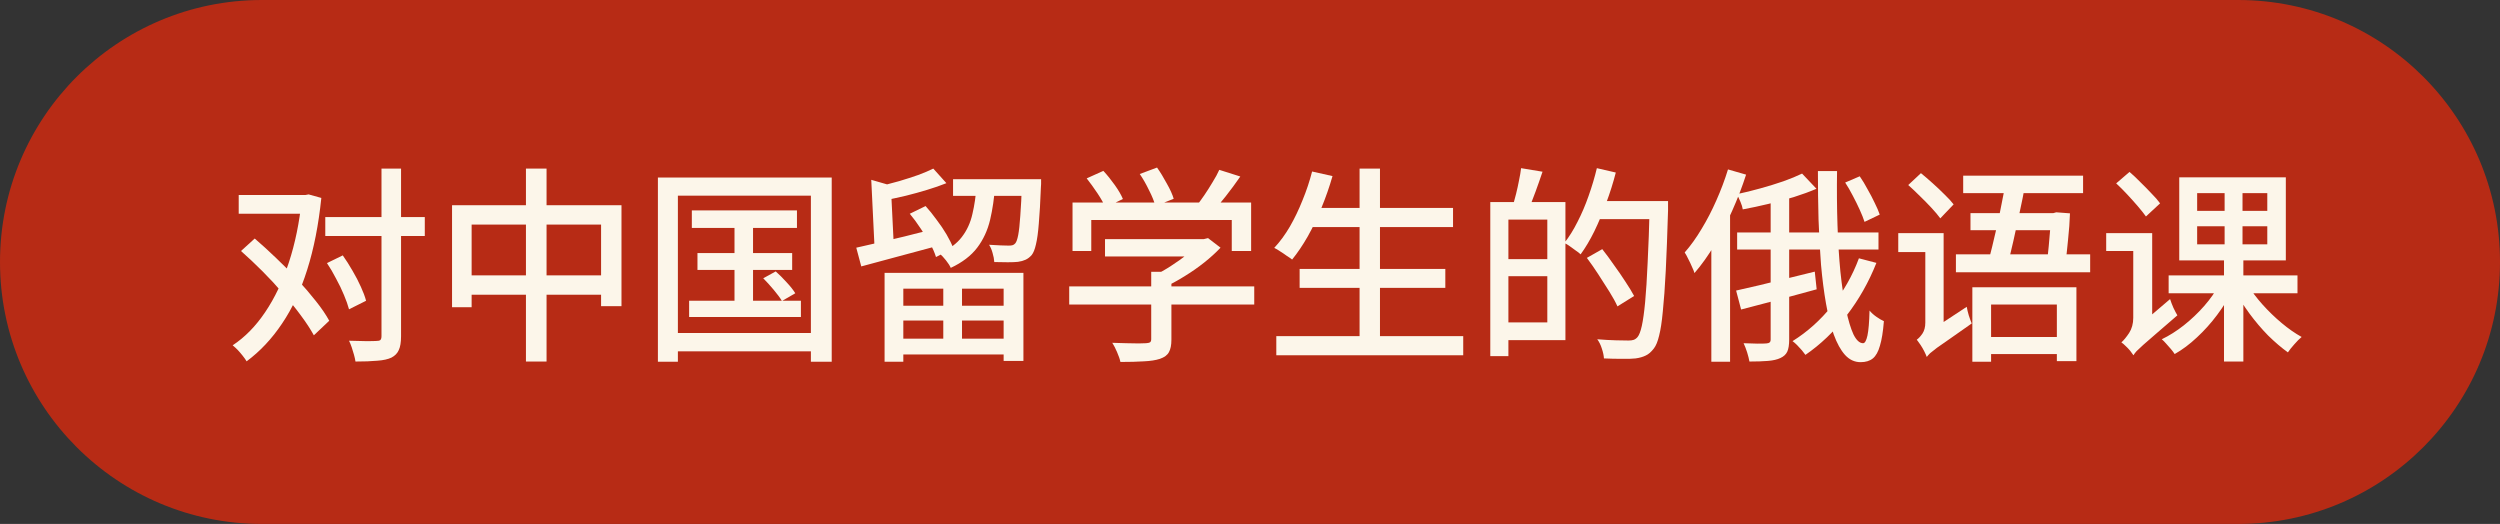
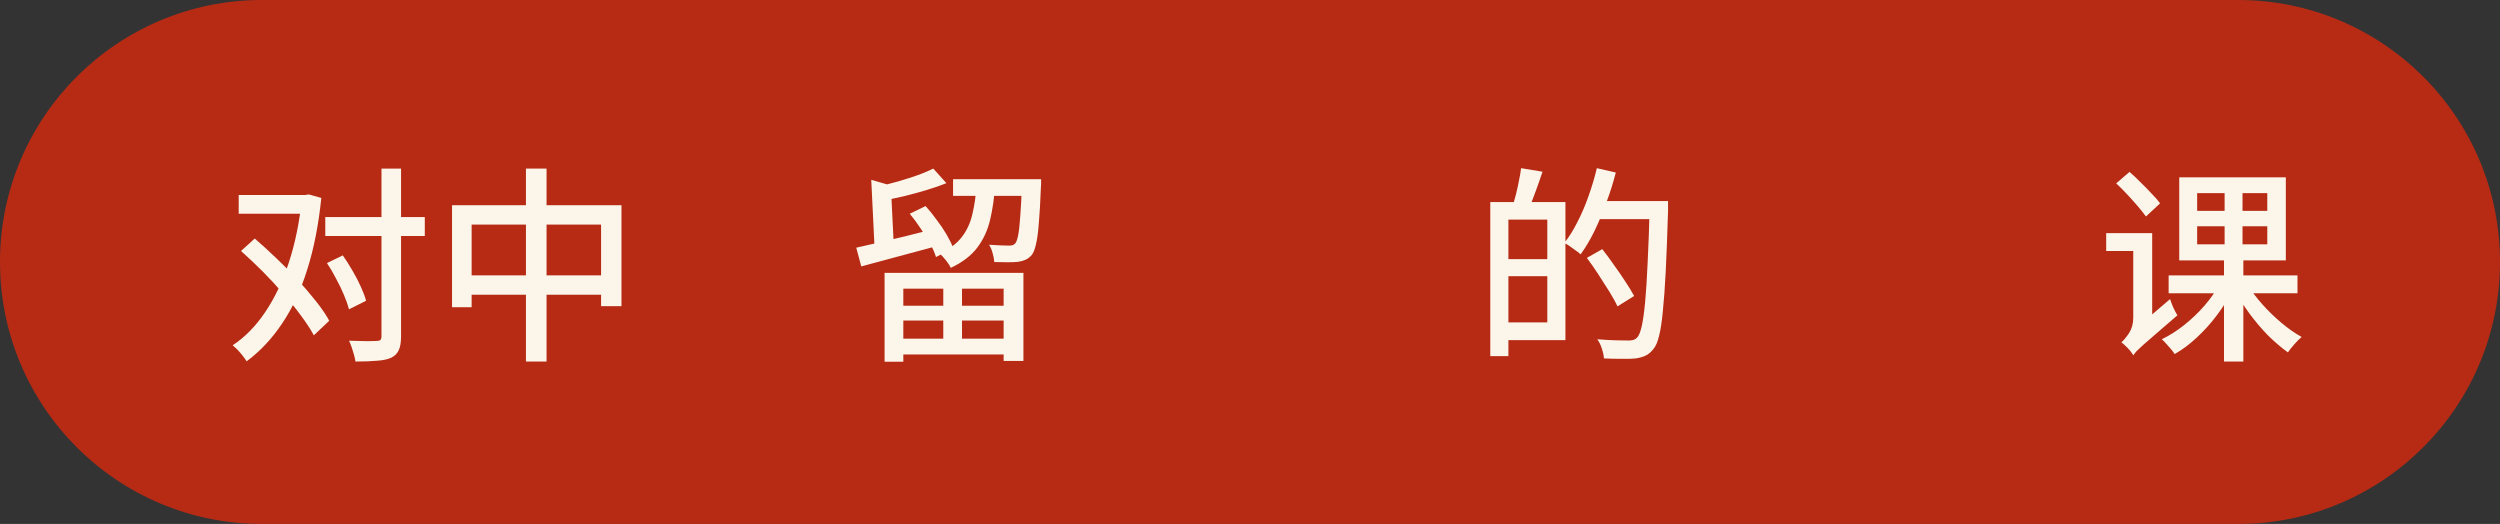
<svg xmlns="http://www.w3.org/2000/svg" viewBox="0 0 167.023 35.005" fill="none">
  <rect x="0" y="0" width="167.023" height="35.005" fill="#333333" stroke="none" />
  <path d="M0 17.502C0 7.836 7.836 0 17.502 0H149.521C159.187 0 167.023 7.836 167.023 17.502C167.023 27.169 159.187 35.005 149.521 35.005H17.502C7.836 35.005 0 27.169 0 17.502Z" fill="#B72B15" />
  <path d="M15.948 13.029H20.592V14.281H15.948V13.029ZM20.161 13.029H20.398L20.62 12.988L21.468 13.224C21.283 15.023 20.968 16.622 20.523 18.022C20.087 19.412 19.526 20.613 18.84 21.623C18.163 22.634 17.375 23.473 16.476 24.14C16.411 24.029 16.323 23.904 16.212 23.765C16.11 23.635 15.999 23.505 15.878 23.375C15.758 23.255 15.646 23.153 15.544 23.07C16.36 22.532 17.083 21.795 17.714 20.858C18.353 19.913 18.882 18.805 19.299 17.535C19.716 16.265 20.004 14.865 20.161 13.335V13.029ZM16.101 16.77L17.018 15.936C17.482 16.334 17.959 16.77 18.451 17.243C18.942 17.706 19.415 18.184 19.869 18.675C20.323 19.167 20.736 19.649 21.107 20.121C21.478 20.585 21.774 21.021 21.997 21.429L20.968 22.402C20.745 21.994 20.458 21.554 20.105 21.081C19.753 20.599 19.355 20.108 18.91 19.607C18.474 19.097 18.015 18.601 17.533 18.119C17.051 17.637 16.573 17.187 16.101 16.77ZM21.732 14.503H28.38V15.769H21.732V14.503ZM25.487 11.263H26.794V22.472C26.794 22.87 26.743 23.176 26.641 23.389C26.549 23.603 26.386 23.769 26.155 23.89C25.923 24.001 25.608 24.071 25.209 24.099C24.82 24.136 24.333 24.154 23.749 24.154C23.73 24.024 23.698 23.876 23.652 23.709C23.605 23.552 23.554 23.385 23.499 23.209C23.443 23.042 23.383 22.893 23.318 22.764C23.735 22.773 24.115 22.782 24.458 22.791C24.81 22.791 25.042 22.787 25.153 22.778C25.274 22.778 25.357 22.759 25.404 22.722C25.459 22.676 25.487 22.587 25.487 22.458V11.263ZM21.844 17.577L22.901 17.062C23.123 17.377 23.341 17.72 23.554 18.091C23.767 18.453 23.953 18.81 24.11 19.162C24.268 19.505 24.384 19.815 24.458 20.094L23.318 20.664C23.244 20.386 23.132 20.07 22.984 19.718C22.836 19.357 22.66 18.99 22.456 18.62C22.261 18.239 22.057 17.892 21.844 17.577Z" fill="#FCF6EA" />
  <path d="M30.201 13.711H41.521V20.455H40.158V15.004H31.509V20.525H30.201V13.711ZM30.883 18.397H40.937V19.69H30.883V18.397ZM35.138 11.263H36.515V24.154H35.138V11.263Z" fill="#FCF6EA" />
-   <path d="M46.221 14.058H53.244V15.226H46.221V14.058ZM46.597 16.909H52.924V18.036H46.597V16.909ZM46.04 20.094H53.508V21.178H46.04V20.094ZM49.072 14.434H50.31V20.678H49.072V14.434ZM50.991 18.592L51.825 18.133C52.066 18.346 52.312 18.592 52.562 18.87C52.813 19.139 53.003 19.38 53.132 19.593L52.242 20.108C52.113 19.894 51.927 19.644 51.686 19.357C51.445 19.069 51.213 18.814 50.991 18.592ZM43.954 11.861H55.566V24.168H54.175V13.071H45.289V24.168H43.954V11.861ZM44.678 22.249H54.815V23.473H44.678V22.249Z" fill="#FCF6EA" />
  <path d="M59.098 18.23H68.374V24.112H67.052V19.287H60.35V24.168H59.098V18.23ZM59.668 20.427H67.706V21.415H59.668V20.427ZM63.673 11.972H68.749V13.085H63.673V11.972ZM59.668 22.625H67.706V23.681H59.668V22.625ZM63.02 18.675H64.271V23.222H63.02V18.675ZM58.208 12.014L59.849 12.487C59.821 12.58 59.715 12.64 59.529 12.668L59.724 16.603H58.431L58.208 12.014ZM57.207 16.548C57.633 16.455 58.12 16.344 58.667 16.214C59.223 16.084 59.812 15.945 60.433 15.797C61.054 15.639 61.675 15.481 62.296 15.324L62.45 16.478C61.587 16.71 60.725 16.942 59.863 17.173C59.001 17.405 58.227 17.614 57.541 17.799L57.207 16.548ZM68.276 11.972H69.555C69.555 11.972 69.555 12.005 69.555 12.07C69.555 12.135 69.555 12.209 69.555 12.292C69.555 12.366 69.551 12.436 69.542 12.501C69.504 13.493 69.458 14.299 69.403 14.921C69.356 15.532 69.291 16.005 69.208 16.339C69.134 16.663 69.041 16.895 68.93 17.034C68.8 17.183 68.661 17.289 68.513 17.354C68.374 17.419 68.207 17.465 68.012 17.493C67.845 17.512 67.618 17.521 67.33 17.521C67.043 17.521 66.742 17.516 66.427 17.507C66.417 17.322 66.38 17.122 66.315 16.909C66.26 16.696 66.181 16.511 66.079 16.353C66.366 16.371 66.626 16.385 66.858 16.395C67.099 16.404 67.275 16.409 67.386 16.409C67.497 16.409 67.586 16.399 67.65 16.381C67.715 16.362 67.776 16.32 67.831 16.256C67.905 16.172 67.97 15.987 68.026 15.699C68.081 15.412 68.128 14.985 68.165 14.42C68.211 13.854 68.248 13.108 68.276 12.181V11.972ZM62.352 11.263L63.228 12.237C62.839 12.394 62.412 12.543 61.949 12.682C61.495 12.821 61.026 12.951 60.544 13.071C60.072 13.182 59.608 13.284 59.154 13.377C59.135 13.247 59.089 13.09 59.015 12.904C58.941 12.719 58.866 12.566 58.792 12.445C59.219 12.334 59.65 12.218 60.085 12.098C60.521 11.968 60.938 11.833 61.337 11.694C61.736 11.546 62.074 11.402 62.352 11.263ZM65.244 12.376H66.482C66.427 13.21 66.315 13.98 66.149 14.684C65.982 15.389 65.694 16.01 65.286 16.548C64.878 17.085 64.29 17.535 63.52 17.896C63.455 17.748 63.349 17.581 63.201 17.396C63.052 17.201 62.908 17.053 62.769 16.951C63.427 16.645 63.924 16.274 64.257 15.838C64.6 15.393 64.837 14.879 64.966 14.295C65.105 13.711 65.198 13.071 65.244 12.376ZM60.781 14.281L61.838 13.766C62.088 14.044 62.334 14.35 62.575 14.684C62.825 15.009 63.047 15.338 63.242 15.671C63.437 16.005 63.585 16.307 63.687 16.575L62.533 17.173C62.45 16.895 62.315 16.589 62.13 16.256C61.944 15.922 61.731 15.583 61.49 15.24C61.258 14.888 61.022 14.568 60.781 14.281Z" fill="#FCF6EA" />
-   <path d="M73.825 15.977H80.514V17.132H73.825V15.977ZM71.433 19.134H83.795V20.344H71.433V19.134ZM76.912 18.161H78.261V22.694C78.261 23.056 78.205 23.334 78.094 23.528C77.992 23.723 77.792 23.871 77.496 23.973C77.209 24.066 76.852 24.122 76.425 24.14C75.999 24.168 75.475 24.182 74.854 24.182C74.817 23.997 74.742 23.779 74.631 23.528C74.529 23.287 74.423 23.079 74.311 22.903C74.636 22.912 74.951 22.921 75.257 22.93C75.572 22.94 75.846 22.944 76.078 22.944C76.309 22.935 76.472 22.93 76.564 22.93C76.703 22.921 76.796 22.898 76.842 22.861C76.889 22.824 76.912 22.754 76.912 22.652V18.161ZM80.096 15.977H80.416L80.708 15.908L81.543 16.548C81.227 16.881 80.866 17.21 80.458 17.535C80.05 17.859 79.619 18.161 79.165 18.439C78.72 18.717 78.275 18.963 77.83 19.176C77.746 19.055 77.63 18.921 77.482 18.773C77.343 18.615 77.218 18.49 77.106 18.397C77.487 18.221 77.867 18.008 78.247 17.757C78.636 17.507 78.993 17.252 79.318 16.993C79.642 16.724 79.902 16.469 80.096 16.228V15.977ZM71.655 13.53H83.587V16.77H82.293V14.698H72.907V16.77H71.655V13.53ZM81.459 11.347L82.864 11.792C82.558 12.237 82.233 12.677 81.89 13.113C81.547 13.548 81.232 13.919 80.945 14.225L79.888 13.808C80.073 13.586 80.263 13.331 80.458 13.043C80.653 12.756 80.838 12.464 81.014 12.167C81.2 11.87 81.348 11.597 81.459 11.347ZM72.601 11.917L73.714 11.416C73.973 11.694 74.228 12.01 74.478 12.362C74.729 12.714 74.909 13.025 75.02 13.294L73.853 13.864C73.741 13.595 73.565 13.28 73.324 12.918C73.083 12.557 72.842 12.223 72.601 11.917ZM76.147 11.625L77.301 11.194C77.524 11.509 77.742 11.866 77.955 12.265C78.177 12.654 78.33 12.992 78.414 13.28L77.19 13.766C77.116 13.47 76.977 13.122 76.773 12.723C76.578 12.315 76.369 11.949 76.147 11.625Z" fill="#FCF6EA" />
-   <path d="M87.425 13.892H97.076V15.171H87.425V13.892ZM86.827 17.966H96.561V19.231H86.827V17.966ZM85.269 22.458H97.757V23.737H85.269V22.458ZM90.832 11.263H92.195V23.097H90.832V11.263ZM87.661 11.458L89.024 11.764C88.82 12.478 88.574 13.182 88.287 13.878C88.009 14.564 87.703 15.203 87.369 15.797C87.035 16.381 86.688 16.895 86.326 17.34C86.234 17.266 86.113 17.183 85.965 17.09C85.826 16.988 85.682 16.891 85.533 16.798C85.385 16.696 85.251 16.617 85.13 16.561C85.511 16.154 85.858 15.681 86.173 15.143C86.488 14.596 86.771 14.007 87.021 13.377C87.281 12.747 87.494 12.107 87.661 11.458Z" fill="#FCF6EA" />
  <path d="M100.33 13.502H104.585V22.722H100.33V21.54H103.375V14.67H100.33V13.502ZM99.565 13.502H100.775V23.793H99.565V13.502ZM100.274 17.312H103.987V18.453H100.274V17.312ZM101.623 11.235L103.055 11.472C102.907 11.917 102.749 12.366 102.582 12.821C102.416 13.275 102.263 13.66 102.123 13.975L101.081 13.725C101.146 13.493 101.215 13.233 101.289 12.946C101.363 12.649 101.428 12.353 101.484 12.056C101.549 11.75 101.595 11.477 101.623 11.235ZM106.504 13.433H110.676V14.642H106.504V13.433ZM110.217 13.433H111.441C111.441 13.433 111.441 13.474 111.441 13.558C111.441 13.632 111.441 13.72 111.441 13.822C111.441 13.924 111.441 14.003 111.441 14.058C111.394 15.644 111.343 16.988 111.288 18.091C111.232 19.185 111.167 20.084 111.093 20.789C111.028 21.494 110.945 22.04 110.843 22.43C110.75 22.819 110.634 23.102 110.495 23.278C110.319 23.51 110.138 23.667 109.953 23.751C109.767 23.844 109.54 23.909 109.271 23.946C109.03 23.973 108.715 23.983 108.326 23.973C107.946 23.973 107.556 23.964 107.158 23.946C107.148 23.76 107.102 23.542 107.019 23.292C106.944 23.051 106.842 22.842 106.712 22.666C107.167 22.703 107.584 22.727 107.964 22.736C108.344 22.745 108.622 22.75 108.798 22.75C108.937 22.75 109.049 22.736 109.132 22.708C109.225 22.68 109.313 22.62 109.396 22.527C109.508 22.397 109.605 22.147 109.688 21.776C109.772 21.396 109.846 20.863 109.911 20.177C109.976 19.482 110.031 18.601 110.078 17.535C110.133 16.469 110.18 15.189 110.217 13.697V13.433ZM106.685 11.235L107.95 11.527C107.774 12.214 107.561 12.89 107.31 13.558C107.07 14.225 106.805 14.856 106.518 15.449C106.23 16.033 105.925 16.548 105.6 16.993C105.526 16.918 105.419 16.835 105.28 16.742C105.15 16.64 105.016 16.543 104.877 16.45C104.747 16.358 104.627 16.283 104.515 16.228C104.831 15.829 105.123 15.361 105.392 14.823C105.67 14.286 105.915 13.711 106.129 13.099C106.351 12.478 106.536 11.857 106.685 11.235ZM106.017 17.229L107.046 16.645C107.297 16.96 107.556 17.312 107.825 17.702C108.103 18.082 108.358 18.453 108.59 18.814C108.831 19.176 109.026 19.496 109.174 19.774L108.061 20.469C107.932 20.182 107.751 19.853 107.519 19.482C107.287 19.111 107.042 18.726 106.782 18.328C106.523 17.929 106.268 17.563 106.017 17.229Z" fill="#FCF6EA" />
-   <path d="M115.446 11.319L116.655 11.667C116.396 12.473 116.085 13.28 115.724 14.086C115.372 14.883 114.982 15.639 114.556 16.353C114.129 17.067 113.68 17.697 113.207 18.244C113.179 18.142 113.123 18.003 113.04 17.827C112.966 17.651 112.882 17.475 112.79 17.299C112.706 17.122 112.627 16.979 112.553 16.867C112.952 16.413 113.327 15.889 113.68 15.296C114.041 14.703 114.37 14.068 114.667 13.391C114.973 12.705 115.232 12.014 115.446 11.319ZM114.333 14.907L115.543 13.683L115.585 13.711V24.168H114.333V14.907ZM120.396 11.597L121.356 12.612C120.901 12.807 120.396 12.992 119.84 13.168C119.284 13.335 118.713 13.488 118.13 13.627C117.555 13.766 116.989 13.887 116.433 13.989C116.414 13.85 116.363 13.683 116.28 13.488C116.196 13.284 116.113 13.113 116.03 12.974C116.558 12.862 117.086 12.733 117.615 12.584C118.152 12.436 118.663 12.278 119.145 12.112C119.636 11.935 120.053 11.764 120.396 11.597ZM116.057 15.532H125.5V16.673H116.057V15.532ZM118.296 12.737H119.534V22.68C119.534 23.032 119.492 23.301 119.409 23.487C119.325 23.672 119.172 23.816 118.95 23.918C118.737 24.02 118.459 24.085 118.116 24.112C117.782 24.14 117.369 24.154 116.878 24.154C116.85 23.987 116.799 23.783 116.725 23.542C116.651 23.311 116.572 23.107 116.488 22.93C116.822 22.94 117.133 22.949 117.42 22.958C117.717 22.958 117.916 22.954 118.018 22.944C118.12 22.935 118.19 22.912 118.227 22.875C118.273 22.838 118.296 22.773 118.296 22.68V12.737ZM115.988 19.412C116.433 19.31 116.938 19.194 117.504 19.065C118.078 18.926 118.686 18.777 119.325 18.62C119.965 18.462 120.605 18.304 121.244 18.147L121.37 19.329C120.498 19.57 119.613 19.811 118.713 20.052C117.823 20.284 117.026 20.492 116.322 20.678L115.988 19.412ZM121.453 11.43H122.732C122.714 12.672 122.723 13.864 122.76 15.004C122.797 16.135 122.862 17.183 122.955 18.147C123.057 19.111 123.182 19.955 123.33 20.678C123.479 21.392 123.646 21.948 123.831 22.346C124.026 22.736 124.239 22.93 124.471 22.93C124.591 22.93 124.688 22.759 124.763 22.416C124.837 22.073 124.883 21.517 124.902 20.747C125.022 20.896 125.175 21.035 125.361 21.164C125.546 21.294 125.713 21.392 125.861 21.456C125.806 22.161 125.717 22.708 125.597 23.097C125.486 23.496 125.328 23.779 125.124 23.946C124.92 24.112 124.647 24.196 124.304 24.196C123.905 24.196 123.557 24.034 123.261 23.709C122.973 23.385 122.723 22.93 122.51 22.346C122.306 21.762 122.134 21.076 121.995 20.288C121.856 19.5 121.745 18.633 121.661 17.688C121.587 16.733 121.532 15.727 121.495 14.67C121.467 13.613 121.453 12.533 121.453 11.43ZM124.193 17.257L125.361 17.563C124.851 18.851 124.183 20.029 123.358 21.095C122.533 22.152 121.62 23.023 120.619 23.709C120.563 23.626 120.484 23.524 120.382 23.403C120.28 23.292 120.174 23.176 120.062 23.056C119.951 22.944 119.849 22.856 119.757 22.791C120.739 22.18 121.615 21.396 122.385 20.441C123.154 19.486 123.757 18.425 124.193 17.257ZM123.275 12.195L124.248 11.778C124.433 12.047 124.61 12.339 124.776 12.654C124.953 12.96 125.11 13.261 125.249 13.558C125.398 13.854 125.509 14.114 125.583 14.337L124.568 14.823C124.494 14.591 124.387 14.323 124.248 14.017C124.109 13.711 123.956 13.4 123.789 13.085C123.622 12.76 123.451 12.464 123.275 12.195Z" fill="#FCF6EA" />
-   <path d="M131.159 11.736H139.169V12.904H131.159V11.736ZM130.673 16.993H139.642V18.189H130.673V16.993ZM131.771 19.19H138.724V24.126H137.417V20.344H133.023V24.168H131.771V19.19ZM132.411 22.513H137.96V23.654H132.411V22.513ZM133.996 12.195L135.303 12.32C135.201 12.904 135.076 13.53 134.928 14.197C134.789 14.856 134.65 15.491 134.511 16.103C134.372 16.714 134.247 17.248 134.135 17.702H132.773C132.875 17.349 132.981 16.946 133.092 16.492C133.204 16.038 133.315 15.565 133.426 15.074C133.537 14.573 133.639 14.077 133.732 13.586C133.834 13.085 133.922 12.621 133.996 12.195ZM131.646 14.239H137.361V15.379H131.646V14.239ZM137.042 14.239H137.181L137.375 14.184L138.293 14.253C138.275 14.809 138.233 15.389 138.168 15.991C138.112 16.585 138.052 17.132 137.987 17.632L136.75 17.549C136.796 17.197 136.838 16.826 136.875 16.436C136.912 16.047 136.944 15.671 136.972 15.31C137.009 14.939 137.032 14.633 137.042 14.392V14.239ZM127.488 12.362L128.336 11.569C128.587 11.773 128.851 12 129.129 12.251C129.407 12.501 129.671 12.751 129.922 13.002C130.172 13.243 130.371 13.46 130.52 13.655L129.63 14.587C129.481 14.383 129.287 14.151 129.046 13.892C128.805 13.632 128.545 13.368 128.267 13.099C127.998 12.83 127.738 12.584 127.488 12.362ZM126.821 15.574H129.324V16.84H126.821V15.574ZM128.726 23.848L128.503 22.652L128.837 22.18L131.396 20.497C131.424 20.664 131.47 20.858 131.535 21.081C131.609 21.303 131.674 21.48 131.73 21.609C131.136 22.027 130.654 22.365 130.283 22.625C129.913 22.884 129.62 23.088 129.407 23.236C129.203 23.394 129.05 23.515 128.948 23.598C128.856 23.691 128.782 23.774 128.726 23.848ZM128.726 23.848C128.689 23.746 128.633 23.621 128.559 23.473C128.485 23.324 128.401 23.181 128.309 23.042C128.216 22.903 128.132 22.787 128.058 22.694C128.179 22.611 128.304 22.476 128.434 22.291C128.564 22.096 128.629 21.85 128.629 21.554V15.574H129.852V22.611C129.852 22.611 129.797 22.652 129.685 22.736C129.574 22.819 129.444 22.926 129.296 23.056C129.148 23.185 129.013 23.32 128.893 23.459C128.782 23.598 128.726 23.728 128.726 23.848Z" fill="#FCF6EA" />
  <path d="M141.38 12.251L142.27 11.486C142.511 11.69 142.757 11.921 143.008 12.181C143.267 12.431 143.513 12.682 143.745 12.932C143.985 13.173 144.175 13.391 144.314 13.586L143.369 14.462C143.23 14.267 143.049 14.04 142.827 13.78C142.604 13.521 142.368 13.256 142.117 12.988C141.867 12.719 141.621 12.473 141.38 12.251ZM142.535 23.737L142.257 22.541L142.521 22.082L144.982 19.982C145.038 20.159 145.112 20.353 145.205 20.566C145.307 20.78 145.395 20.947 145.469 21.067C144.885 21.577 144.407 21.989 144.036 22.305C143.675 22.62 143.392 22.866 143.188 23.042C142.994 23.227 142.845 23.366 142.743 23.459C142.65 23.561 142.581 23.654 142.535 23.737ZM140.713 15.574H143.327V16.77H140.713V15.574ZM144.885 18.397H153.493V19.593H144.885V18.397ZM150.155 19.009C150.424 19.454 150.758 19.899 151.156 20.344C151.555 20.789 151.981 21.201 152.436 21.582C152.89 21.962 153.335 22.272 153.771 22.513C153.622 22.634 153.46 22.796 153.284 23C153.108 23.195 152.964 23.375 152.853 23.542C152.426 23.236 151.986 22.861 151.532 22.416C151.087 21.962 150.67 21.47 150.28 20.942C149.891 20.404 149.553 19.876 149.265 19.357L150.155 19.009ZM146.79 15.115V16.325H151.476V15.115H146.79ZM146.79 12.904V14.086H151.476V12.904H146.79ZM145.594 11.847H152.714V17.396H145.594V11.847ZM148.264 19.009L149.182 19.343C148.894 19.917 148.542 20.483 148.125 21.039C147.717 21.586 147.267 22.087 146.776 22.541C146.294 22.995 145.798 23.366 145.288 23.654C145.223 23.552 145.14 23.44 145.038 23.32C144.936 23.199 144.829 23.079 144.718 22.958C144.616 22.838 144.518 22.74 144.426 22.666C144.926 22.425 145.418 22.115 145.9 21.735C146.391 21.345 146.841 20.919 147.249 20.455C147.666 19.982 148.004 19.5 148.264 19.009ZM148.625 12.348H149.821V16.854H149.877V24.154H148.584V16.854H148.625V12.348ZM142.535 23.737C142.479 23.654 142.405 23.552 142.312 23.431C142.219 23.32 142.117 23.213 142.006 23.111C141.904 23.009 141.811 22.93 141.728 22.875C141.886 22.736 142.057 22.527 142.243 22.249C142.428 21.962 142.521 21.623 142.521 21.234V15.574H143.786V21.971C143.786 21.971 143.745 22.017 143.661 22.11C143.577 22.193 143.471 22.305 143.341 22.444C143.221 22.583 143.095 22.731 142.966 22.889C142.845 23.046 142.743 23.199 142.66 23.348C142.576 23.496 142.535 23.626 142.535 23.737Z" fill="#FCF6EA" />
</svg>